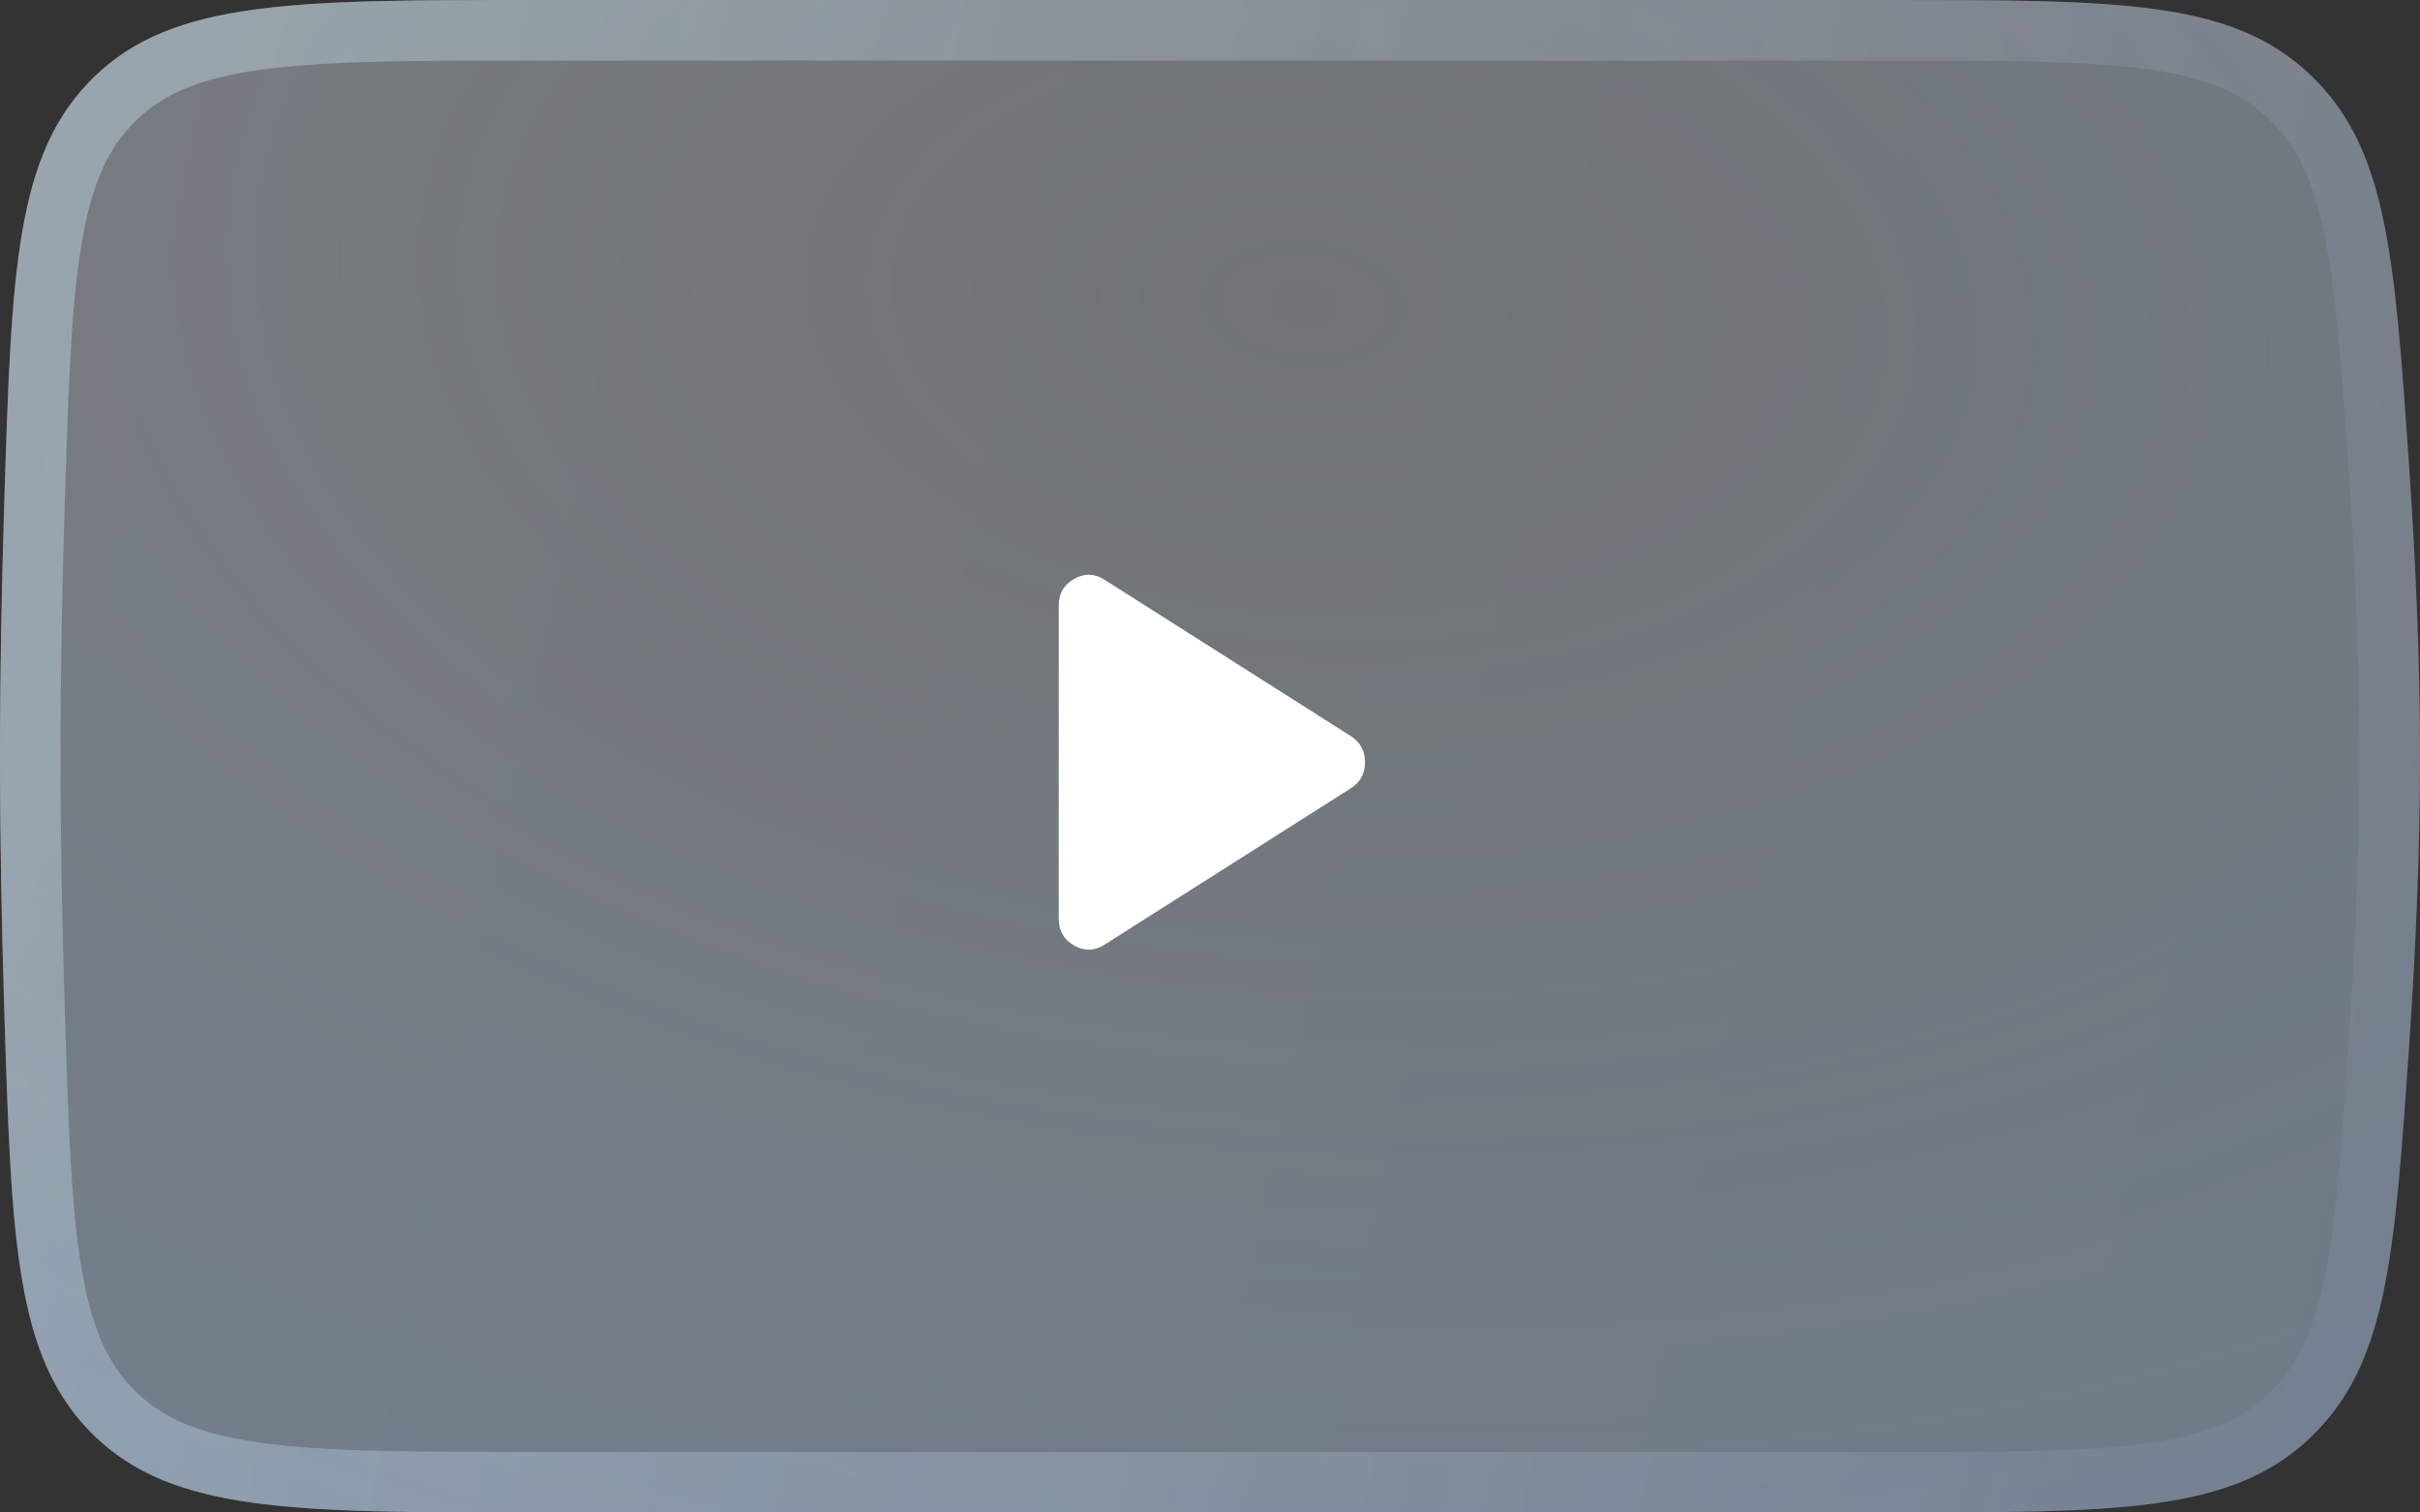
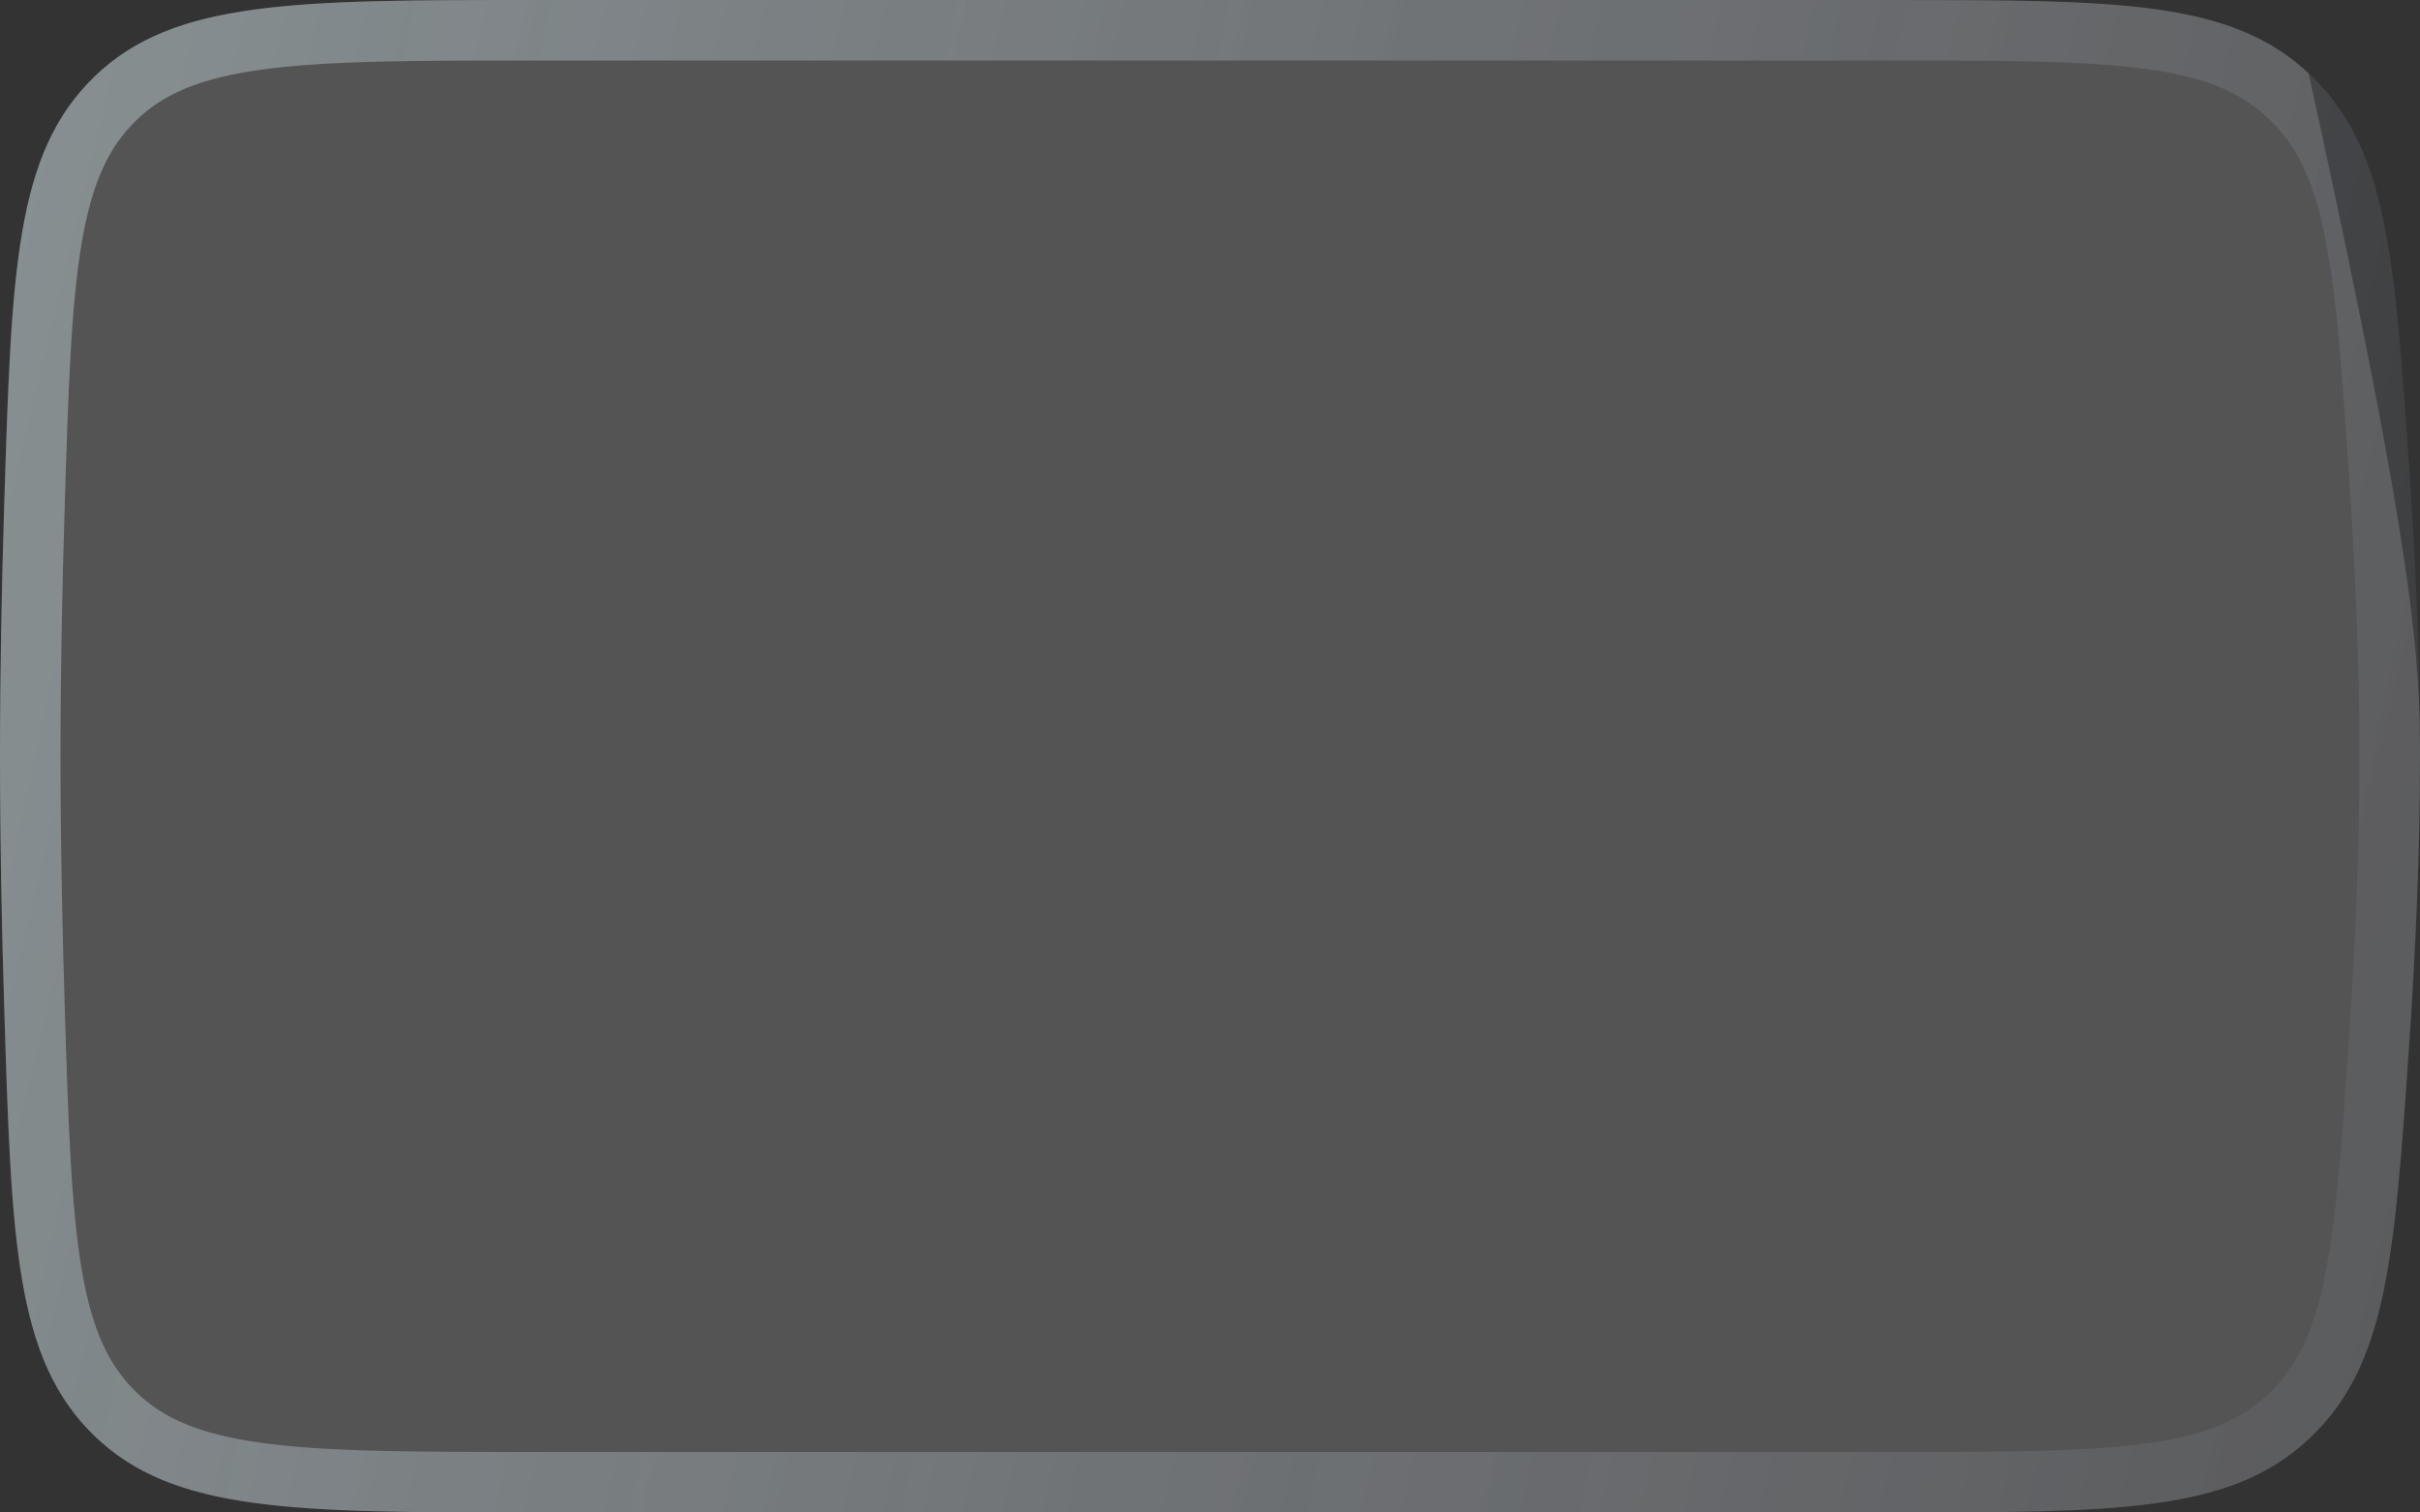
<svg xmlns="http://www.w3.org/2000/svg" width="80" height="50" viewBox="0 0 80 50" fill="none">
  <rect x="0" y="0" width="80" height="50" fill="#333333" stroke="none" />
-   <path d="M0.14 16.671C0.379 8.942 0.498 5.077 3.116 2.538C5.734 0 9.721 0 17.695 0H62.512C69.986 0 73.723 0 76.317 2.421C78.91 4.842 79.153 8.36 79.638 15.397C79.853 18.512 80 21.812 80 25C80 28.188 79.853 31.488 79.638 34.603C79.153 41.64 78.91 45.158 76.317 47.579C73.723 50 69.986 50 62.512 50H17.695C9.721 50 5.734 50 3.116 47.462C0.498 44.923 0.379 41.059 0.14 33.329C0.055 30.595 0 27.755 0 25C0 22.245 0.055 19.405 0.14 16.671Z" fill="#D9D9D9" fill-opacity="0.2" />
+   <path d="M0.14 16.671C0.379 8.942 0.498 5.077 3.116 2.538C5.734 0 9.721 0 17.695 0H62.512C69.986 0 73.723 0 76.317 2.421C79.853 18.512 80 21.812 80 25C80 28.188 79.853 31.488 79.638 34.603C79.153 41.64 78.91 45.158 76.317 47.579C73.723 50 69.986 50 62.512 50H17.695C9.721 50 5.734 50 3.116 47.462C0.498 44.923 0.379 41.059 0.14 33.329C0.055 30.595 0 27.755 0 25C0 22.245 0.055 19.405 0.14 16.671Z" fill="#D9D9D9" fill-opacity="0.2" />
  <path d="M1.139 16.701C1.26 12.808 1.349 9.992 1.721 7.828C2.087 5.7 2.708 4.327 3.812 3.256C4.912 2.19 6.329 1.609 8.533 1.308C10.77 1.002 13.68 1 17.695 1H62.512C66.277 1 68.999 1.002 71.108 1.293C73.18 1.579 74.54 2.131 75.634 3.152C76.737 4.181 77.373 5.457 77.79 7.389C78.217 9.364 78.396 11.918 78.64 15.465C78.854 18.566 79 21.841 79 25C79 28.159 78.854 31.434 78.64 34.535C78.396 38.082 78.217 40.636 77.79 42.611C77.373 44.543 76.737 45.819 75.634 46.848C74.54 47.869 73.18 48.421 71.108 48.707C68.999 48.998 66.277 49 62.512 49H17.695C13.68 49 10.77 48.998 8.533 48.692C6.329 48.391 4.912 47.809 3.812 46.744C2.708 45.673 2.087 44.3 1.721 42.172C1.349 40.008 1.26 37.192 1.139 33.298C1.055 30.572 1 27.742 1 25C1 22.258 1.055 19.428 1.139 16.701Z" stroke="url(#paint0_linear_3249_35061)" stroke-opacity="0.3" stroke-width="2" />
-   <path d="M0.14 16.671C0.379 8.942 0.498 5.077 3.116 2.538C5.734 0 9.721 0 17.695 0H62.512C69.986 0 73.723 0 76.317 2.421C78.91 4.842 79.153 8.36 79.638 15.397C79.853 18.512 80 21.812 80 25C80 28.188 79.853 31.488 79.638 34.603C79.153 41.64 78.91 45.158 76.317 47.579C73.723 50 69.986 50 62.512 50H17.695C9.721 50 5.734 50 3.116 47.462C0.498 44.923 0.379 41.059 0.14 33.329C0.055 30.595 0 27.755 0 25C0 22.245 0.055 19.405 0.14 16.671Z" fill="url(#paint1_linear_3249_35061)" fill-opacity="0.2" />
-   <path d="M0.14 16.671C0.379 8.942 0.498 5.077 3.116 2.538C5.734 0 9.721 0 17.695 0H62.512C69.986 0 73.723 0 76.317 2.421C78.91 4.842 79.153 8.36 79.638 15.397C79.853 18.512 80 21.812 80 25C80 28.188 79.853 31.488 79.638 34.603C79.153 41.64 78.91 45.158 76.317 47.579C73.723 50 69.986 50 62.512 50H17.695C9.721 50 5.734 50 3.116 47.462C0.498 44.923 0.379 41.059 0.14 33.329C0.055 30.595 0 27.755 0 25C0 22.245 0.055 19.405 0.14 16.671Z" fill="url(#paint2_radial_3249_35061)" fill-opacity="0.25" />
  <path d="M1.139 16.701C1.26 12.808 1.349 9.992 1.721 7.828C2.087 5.7 2.708 4.327 3.812 3.256C4.912 2.19 6.329 1.609 8.533 1.308C10.77 1.002 13.68 1 17.695 1H62.512C66.277 1 68.999 1.002 71.108 1.293C73.18 1.579 74.54 2.131 75.634 3.152C76.737 4.181 77.373 5.457 77.79 7.389C78.217 9.364 78.396 11.918 78.64 15.465C78.854 18.566 79 21.841 79 25C79 28.159 78.854 31.434 78.64 34.535C78.396 38.082 78.217 40.636 77.79 42.611C77.373 44.543 76.737 45.819 75.634 46.848C74.54 47.869 73.18 48.421 71.108 48.707C68.999 48.998 66.277 49 62.512 49H17.695C13.68 49 10.77 48.998 8.533 48.692C6.329 48.391 4.912 47.809 3.812 46.744C2.708 45.673 2.087 44.3 1.721 42.172C1.349 40.008 1.26 37.192 1.139 33.298C1.055 30.572 1 27.742 1 25C1 22.258 1.055 19.428 1.139 16.701Z" stroke="url(#paint3_linear_3249_35061)" stroke-opacity="0.1" stroke-width="2" />
-   <path d="M36.525 31.222C36.192 31.439 35.854 31.452 35.513 31.26C35.171 31.068 35 30.772 35 30.372V20.022C35 19.622 35.171 19.327 35.513 19.135C35.854 18.943 36.192 18.956 36.525 19.172L44.675 24.347C44.975 24.547 45.125 24.831 45.125 25.197C45.125 25.564 44.975 25.847 44.675 26.047L36.525 31.222Z" fill="white" />
  <defs>
    <linearGradient id="paint0_linear_3249_35061" x1="0.324" y1="6.07863e-06" x2="95.58" y2="22.815" gradientUnits="userSpaceOnUse">
      <stop stop-color="white" />
      <stop offset="1" stop-color="white" stop-opacity="0" />
    </linearGradient>
    <linearGradient id="paint1_linear_3249_35061" x1="0.289" y1="8.33795e-06" x2="86.005" y2="17.206" gradientUnits="userSpaceOnUse">
      <stop stop-color="#EBF6FF" />
      <stop offset="0.984" stop-color="#CCE8FF" />
    </linearGradient>
    <radialGradient id="paint2_radial_3249_35061" cx="0" cy="0" r="1" gradientUnits="userSpaceOnUse" gradientTransform="translate(43.466 10) rotate(94.623) scale(75.245 124.756)">
      <stop stop-color="#D7E7FF" stop-opacity="0" />
      <stop offset="1" stop-color="#428EFF" />
    </radialGradient>
    <linearGradient id="paint3_linear_3249_35061" x1="0.294" y1="6.0903e-06" x2="87.626" y2="18.994" gradientUnits="userSpaceOnUse">
      <stop stop-color="#88DDF2" />
      <stop offset="1" stop-color="#88A2F2" stop-opacity="0.2" />
    </linearGradient>
  </defs>
</svg>